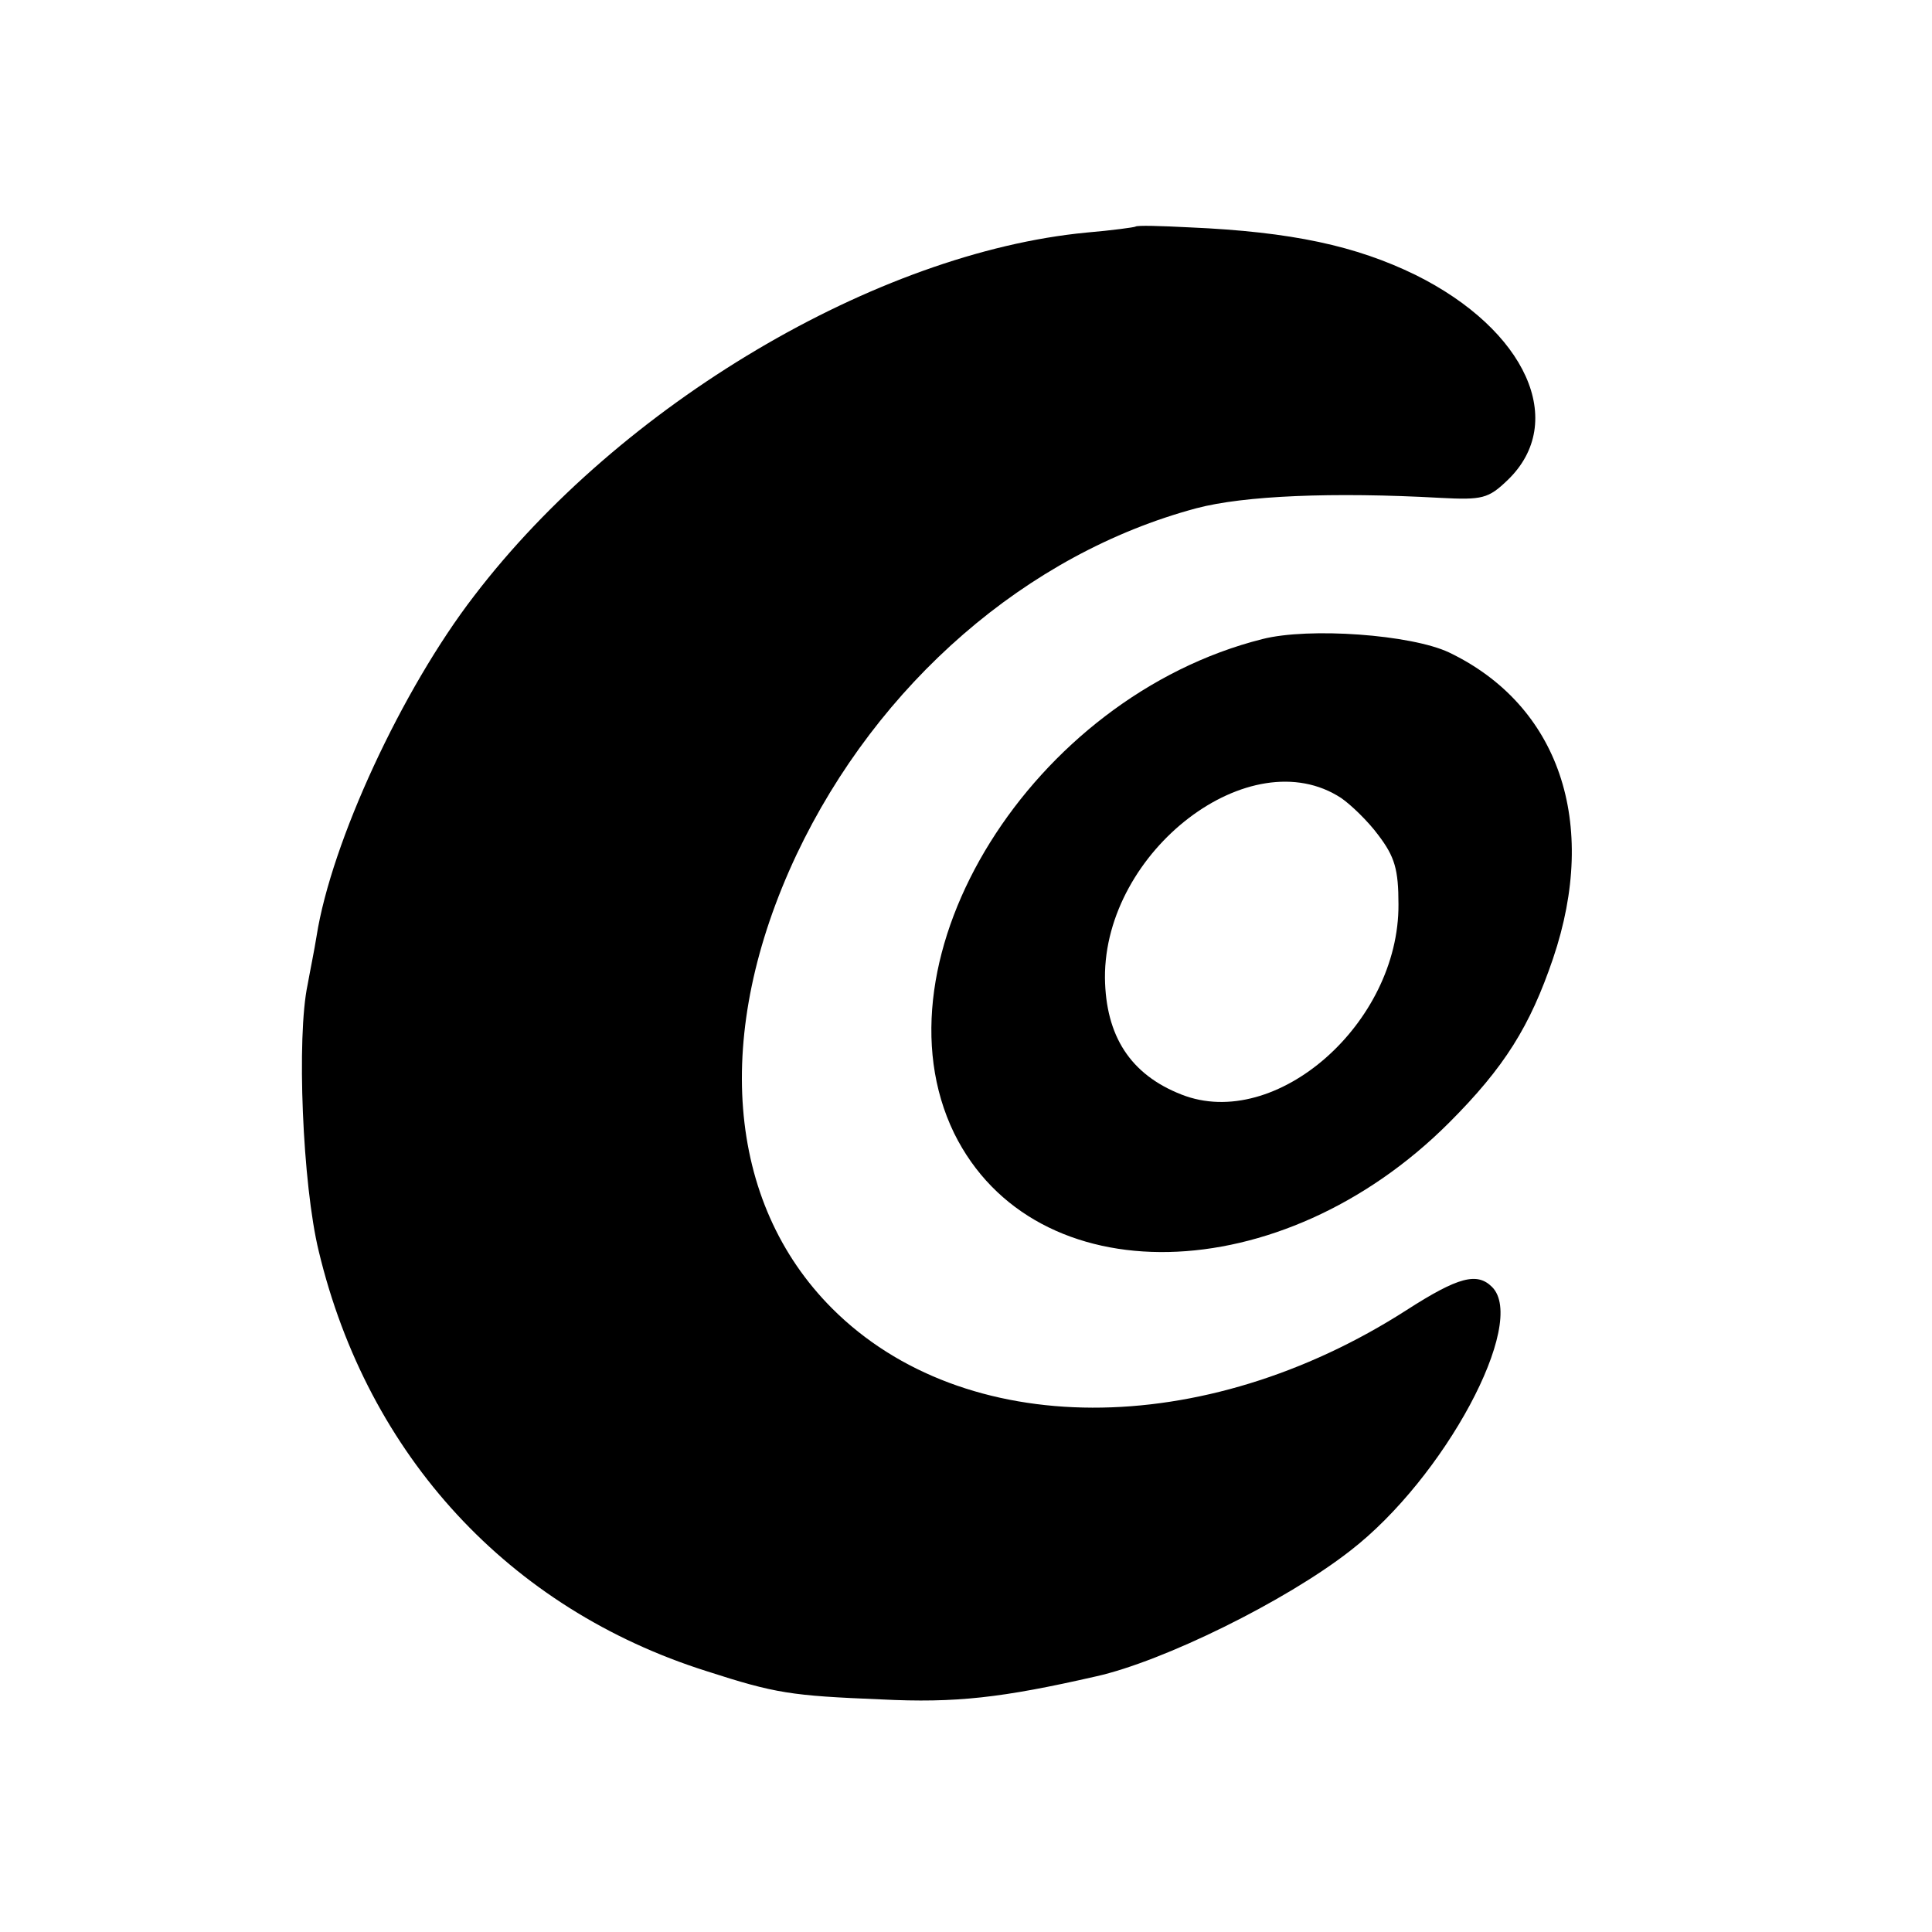
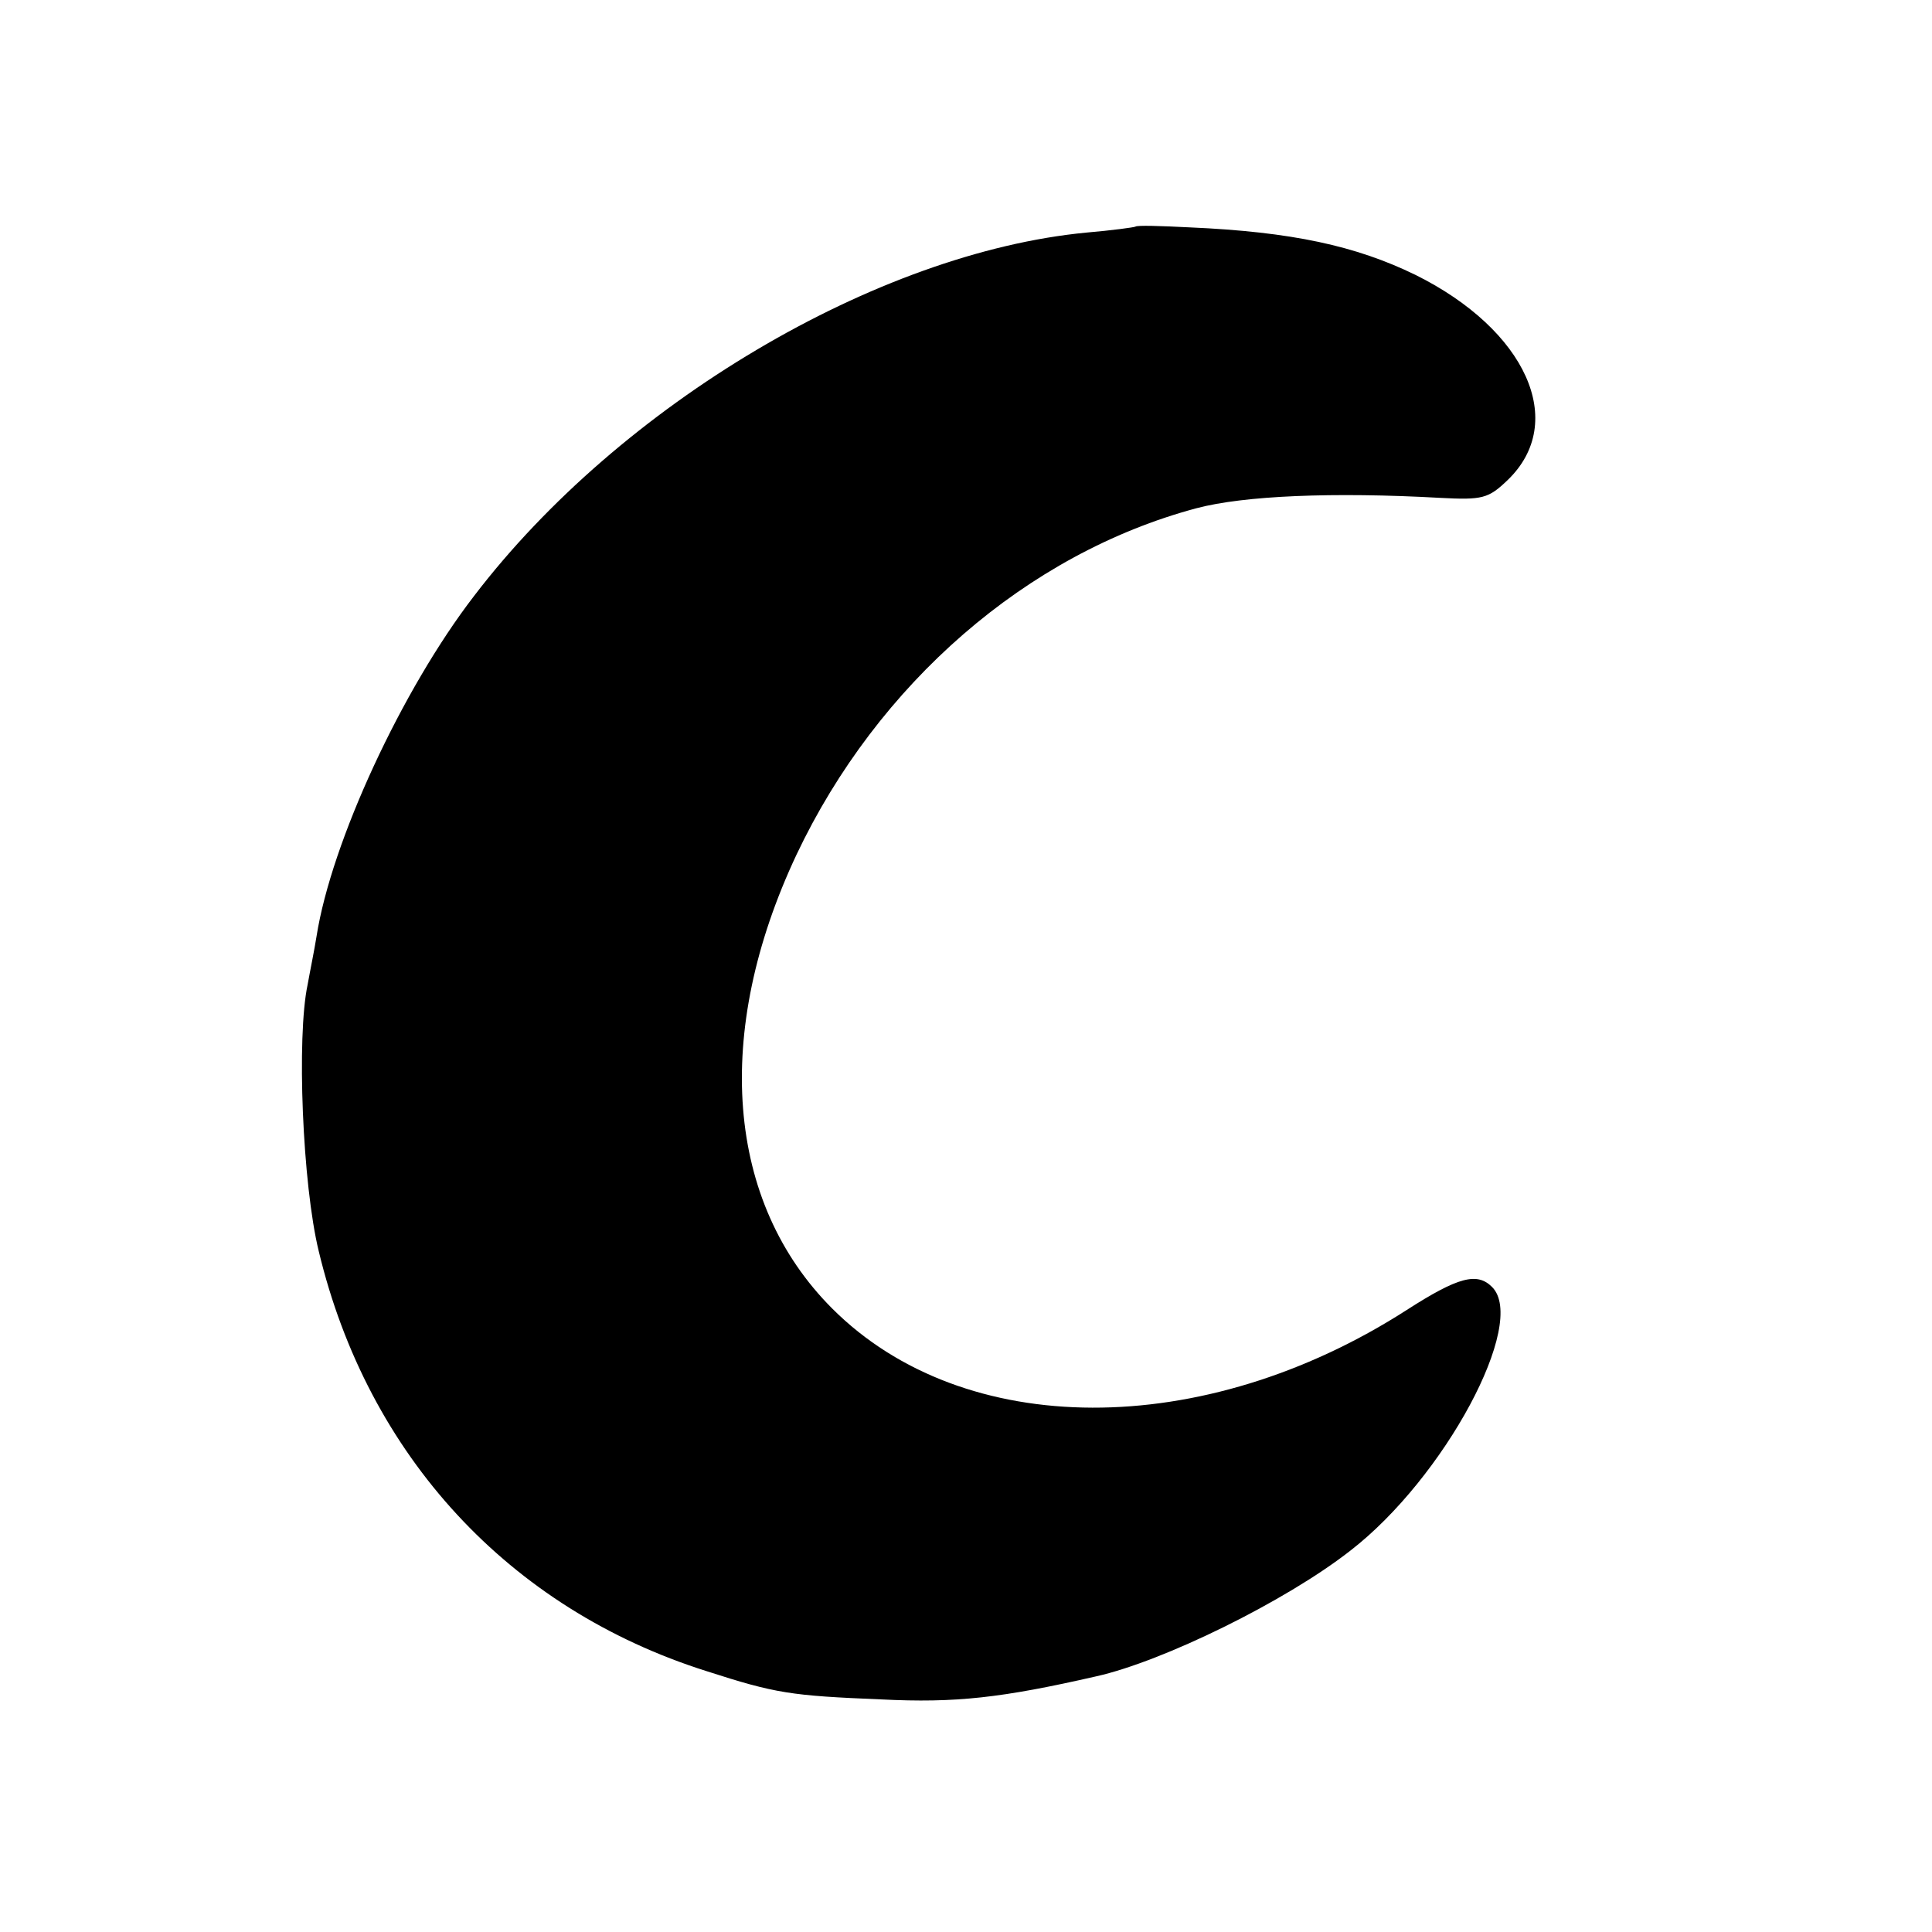
<svg xmlns="http://www.w3.org/2000/svg" version="1" width="346.667" height="346.667" viewBox="0 0 260 260">
  <path d="M152.8 30.5c-.2.1-3.1.5-6.6.8C118 34 83.5 54.4 63.8 80.2c-9.7 12.6-19.2 33.1-21.2 45.8-.3 1.9-.9 4.8-1.2 6.5-1.5 7-.7 26.9 1.5 35.9 6.6 27.5 25.6 48.1 52.2 56.5 9.3 3 11.3 3.3 23.5 3.8 10 .5 16.2-.2 28.9-3.1 9-2 25.5-10.1 34.2-16.9 12.7-9.8 23.9-30.7 19.1-35.5-2-2-4.5-1.4-11.5 3.1-27.4 17.6-59.6 17.5-77.3-.2-14.3-14.3-16.1-37.1-4.8-61.1 10.9-23 31-40.5 53.8-46.6 6.4-1.7 18.4-2.2 32.8-1.4 5.7.3 6.5.1 9.1-2.4 8.1-7.8 2.5-20.2-12.4-27.6-8-3.9-16.6-5.8-30.4-6.4-3.9-.2-7.1-.3-7.3-.1z" />
-   <path d="M169.9 86c-31 7.8-52.9 43-41.5 66.5 10.8 21.9 44 21.2 66.6-1.4 7.5-7.5 10.9-13 14-22.1 6.2-18.3.8-34.1-14-41.2-5.1-2.4-18.8-3.4-25.1-1.8zm10.6 21.4c1.3.9 3.6 3.1 5 5 2.2 2.9 2.7 4.6 2.7 9.3.1 16-16.5 30.6-29.2 25.6-6.9-2.7-10.2-7.9-10.3-15.7-.1-17.1 19.6-32.2 31.8-24.2z" />
</svg>